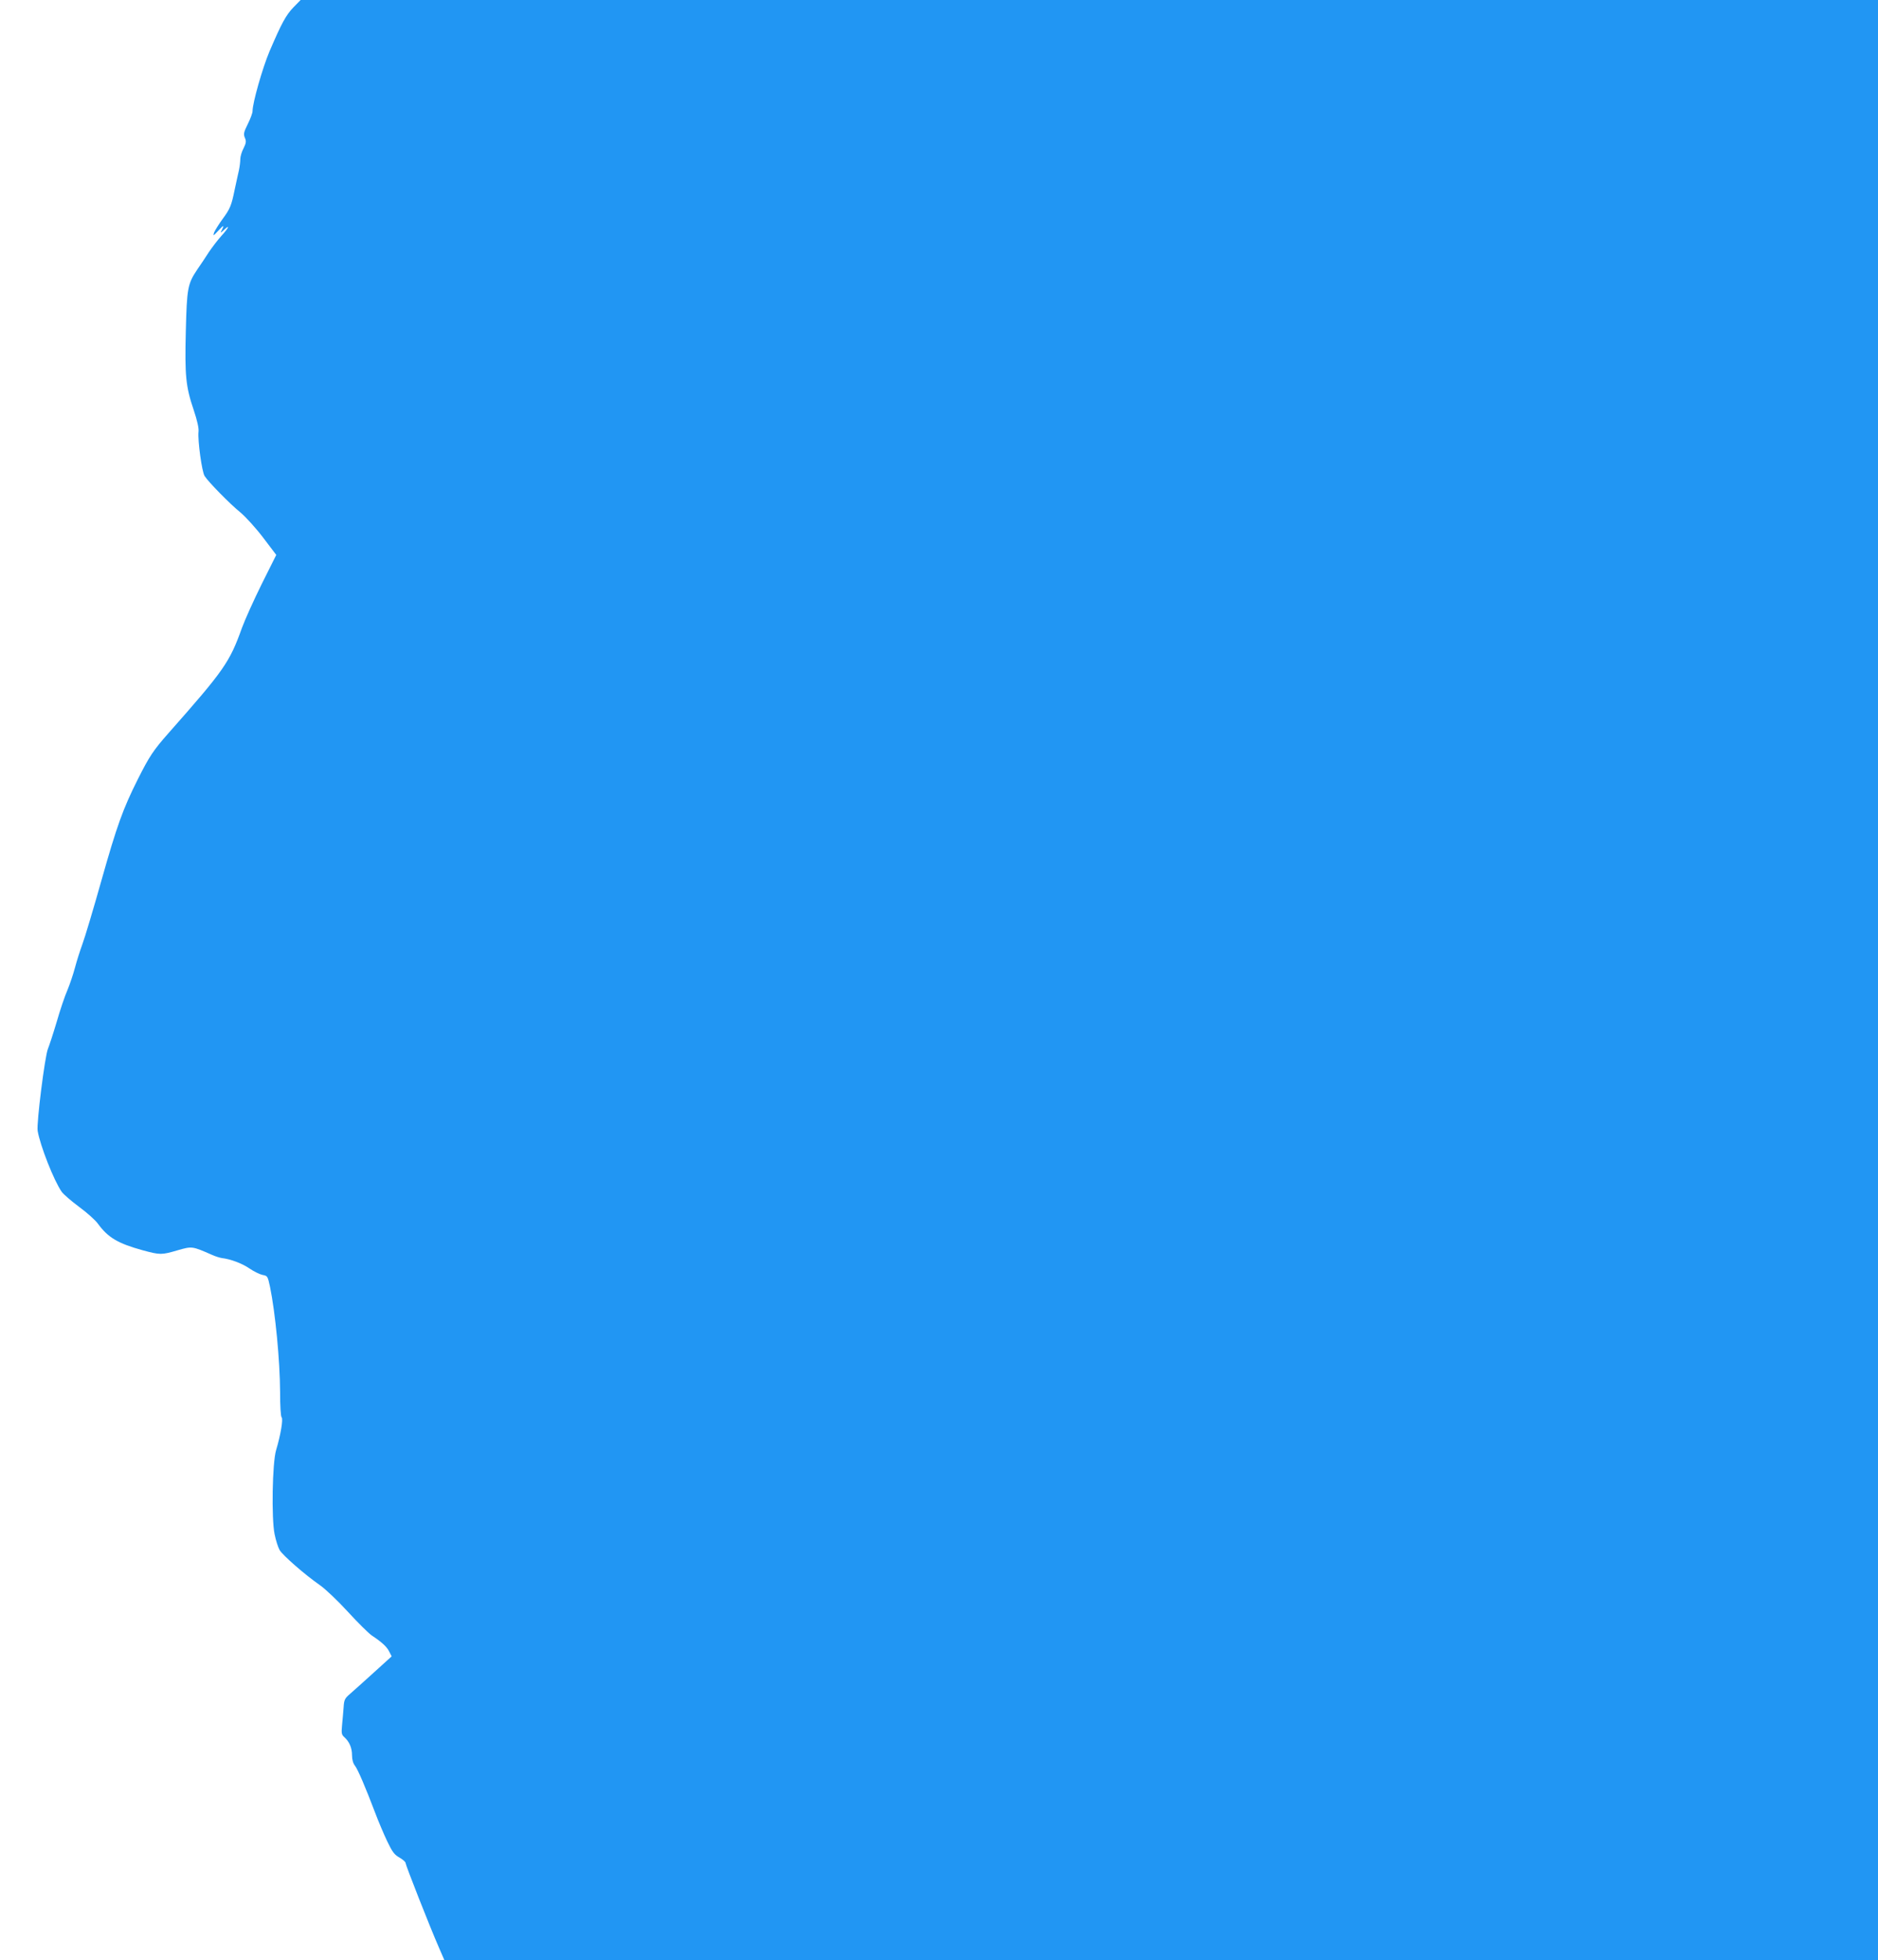
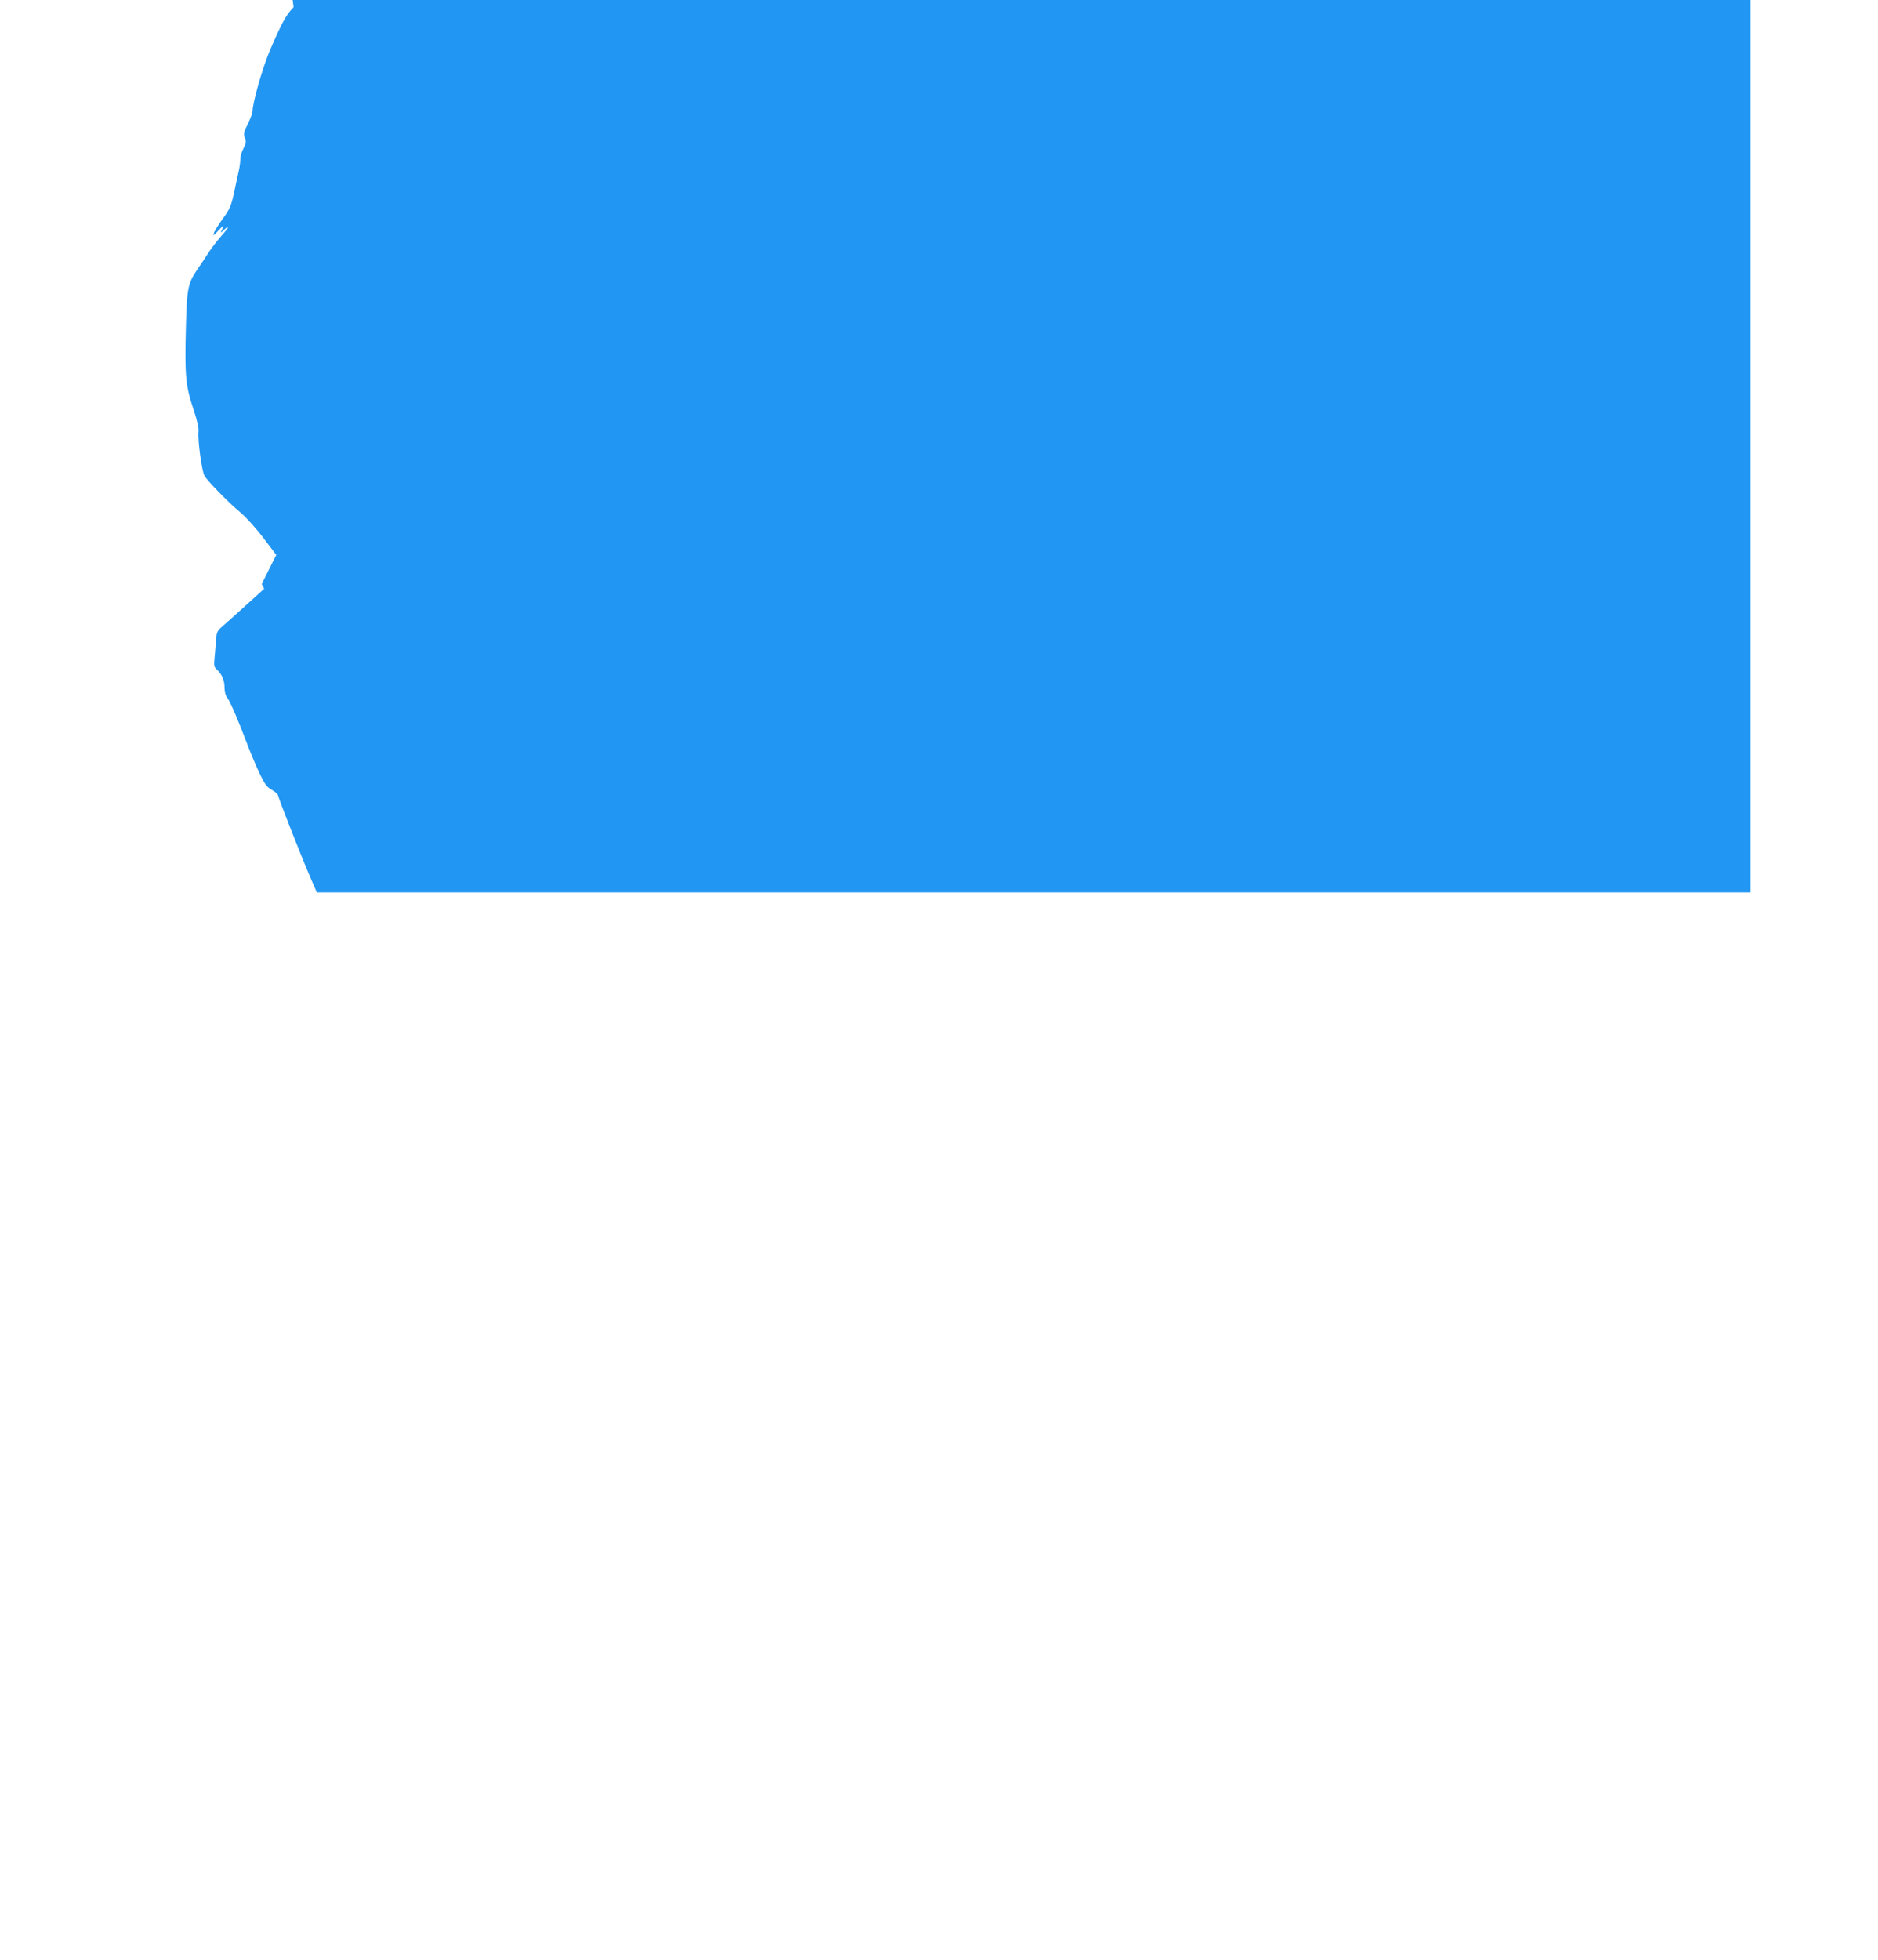
<svg xmlns="http://www.w3.org/2000/svg" version="1.0" width="1227pt" height="1280pt" viewBox="0 0 1227 1280" preserveAspectRatio="xMidYMid meet">
  <g transform="translate(0,1280) scale(0.1,-0.1)" fill="#2196f3" stroke="none">
-     <path d="M1918 12753 c-50 -52 -78 -104 -157 -288 -46 -109 -111 -337 -111 -391 0 -12 -14 -50 -31 -84 -27 -54 -29 -66 -19 -90 10 -23 8 -34 -9 -69 -12 -22 -21 -54 -21 -70 0 -17 -4 -50 -9 -73 -6 -24 -17 -79 -27 -123 -22 -108 -30 -128 -81 -197 -24 -33 -48 -72 -54 -86 -8 -25 -6 -24 26 10 37 40 42 41 24 5 -11 -21 -10 -21 15 2 41 38 31 14 -17 -39 -24 -26 -60 -74 -82 -106 -21 -33 -55 -84 -76 -114 -63 -94 -68 -121 -75 -402 -7 -292 -1 -361 52 -517 23 -69 34 -118 31 -141 -6 -55 22 -262 40 -289 25 -39 163 -180 233 -237 36 -30 103 -104 150 -166 l85 -112 -95 -190 c-52 -105 -110 -234 -129 -286 -81 -226 -116 -276 -482 -690 -97 -110 -123 -149 -198 -298 -98 -195 -137 -304 -238 -661 -52 -185 -108 -372 -124 -415 -16 -44 -38 -113 -49 -155 -11 -42 -33 -107 -49 -146 -17 -38 -49 -133 -71 -210 -23 -77 -49 -156 -57 -175 -20 -49 -75 -485 -67 -535 16 -96 106 -325 157 -398 11 -16 62 -60 113 -98 52 -38 108 -88 124 -111 66 -90 129 -128 292 -173 115 -31 123 -31 229 0 94 27 94 27 224 -30 22 -10 51 -19 65 -21 58 -7 132 -35 180 -68 28 -19 66 -38 85 -42 33 -6 34 -8 49 -77 35 -170 65 -482 66 -688 0 -91 4 -159 10 -165 11 -11 -6 -114 -36 -214 -25 -82 -31 -448 -10 -549 8 -40 23 -87 33 -104 21 -35 165 -161 263 -229 36 -25 118 -103 183 -174 65 -71 135 -140 155 -154 68 -45 100 -75 115 -106 l16 -31 -117 -106 c-64 -58 -134 -121 -155 -139 -35 -30 -39 -39 -42 -88 -2 -30 -7 -82 -10 -115 -5 -54 -4 -63 15 -80 33 -30 50 -70 50 -118 0 -28 7 -53 19 -68 20 -26 70 -144 132 -307 21 -56 57 -141 79 -187 33 -69 47 -88 80 -106 22 -13 40 -28 40 -36 0 -13 157 -413 217 -550 l36 -83 4683 0 4684 0 0 6400 0 6400 -5153 0 -5153 0 -46 -47z" />
+     <path d="M1918 12753 c-50 -52 -78 -104 -157 -288 -46 -109 -111 -337 -111 -391 0 -12 -14 -50 -31 -84 -27 -54 -29 -66 -19 -90 10 -23 8 -34 -9 -69 -12 -22 -21 -54 -21 -70 0 -17 -4 -50 -9 -73 -6 -24 -17 -79 -27 -123 -22 -108 -30 -128 -81 -197 -24 -33 -48 -72 -54 -86 -8 -25 -6 -24 26 10 37 40 42 41 24 5 -11 -21 -10 -21 15 2 41 38 31 14 -17 -39 -24 -26 -60 -74 -82 -106 -21 -33 -55 -84 -76 -114 -63 -94 -68 -121 -75 -402 -7 -292 -1 -361 52 -517 23 -69 34 -118 31 -141 -6 -55 22 -262 40 -289 25 -39 163 -180 233 -237 36 -30 103 -104 150 -166 l85 -112 -95 -190 l16 -31 -117 -106 c-64 -58 -134 -121 -155 -139 -35 -30 -39 -39 -42 -88 -2 -30 -7 -82 -10 -115 -5 -54 -4 -63 15 -80 33 -30 50 -70 50 -118 0 -28 7 -53 19 -68 20 -26 70 -144 132 -307 21 -56 57 -141 79 -187 33 -69 47 -88 80 -106 22 -13 40 -28 40 -36 0 -13 157 -413 217 -550 l36 -83 4683 0 4684 0 0 6400 0 6400 -5153 0 -5153 0 -46 -47z" />
  </g>
</svg>